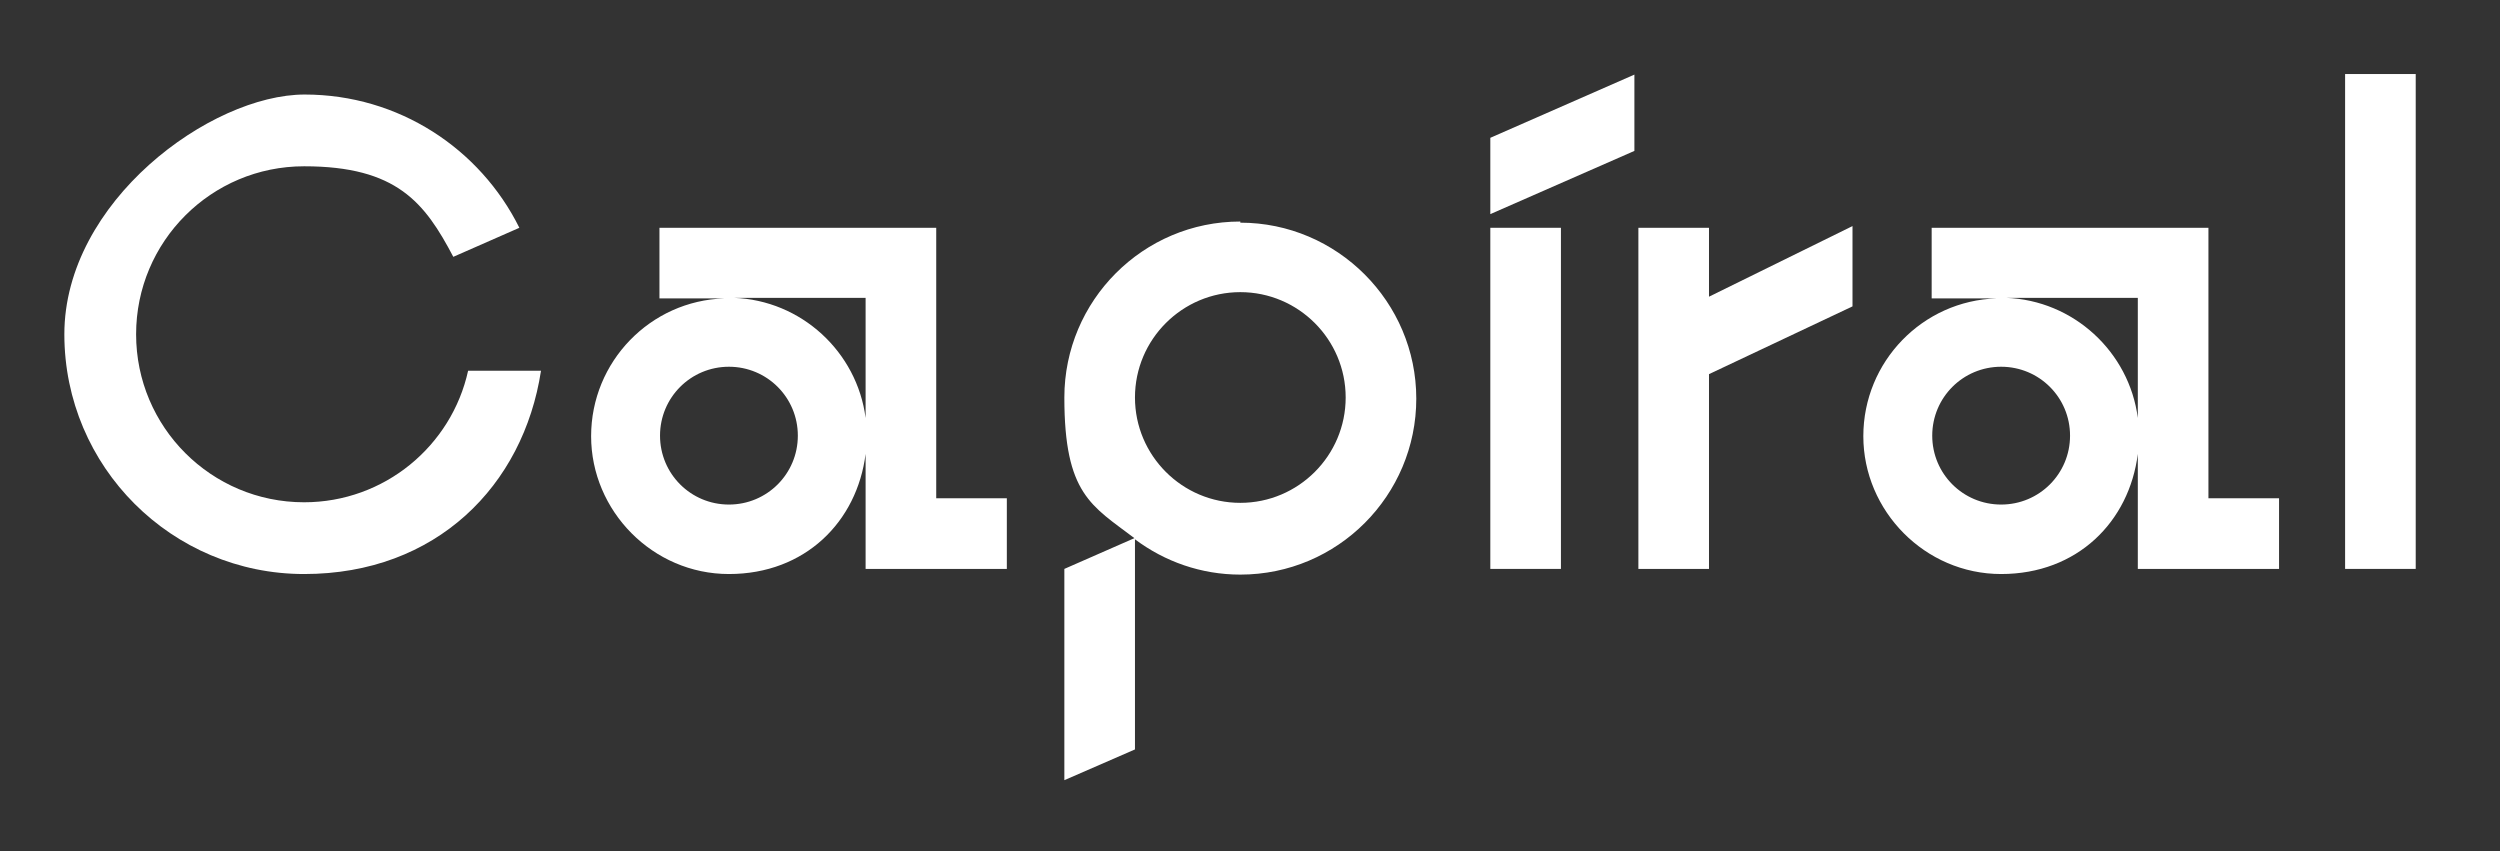
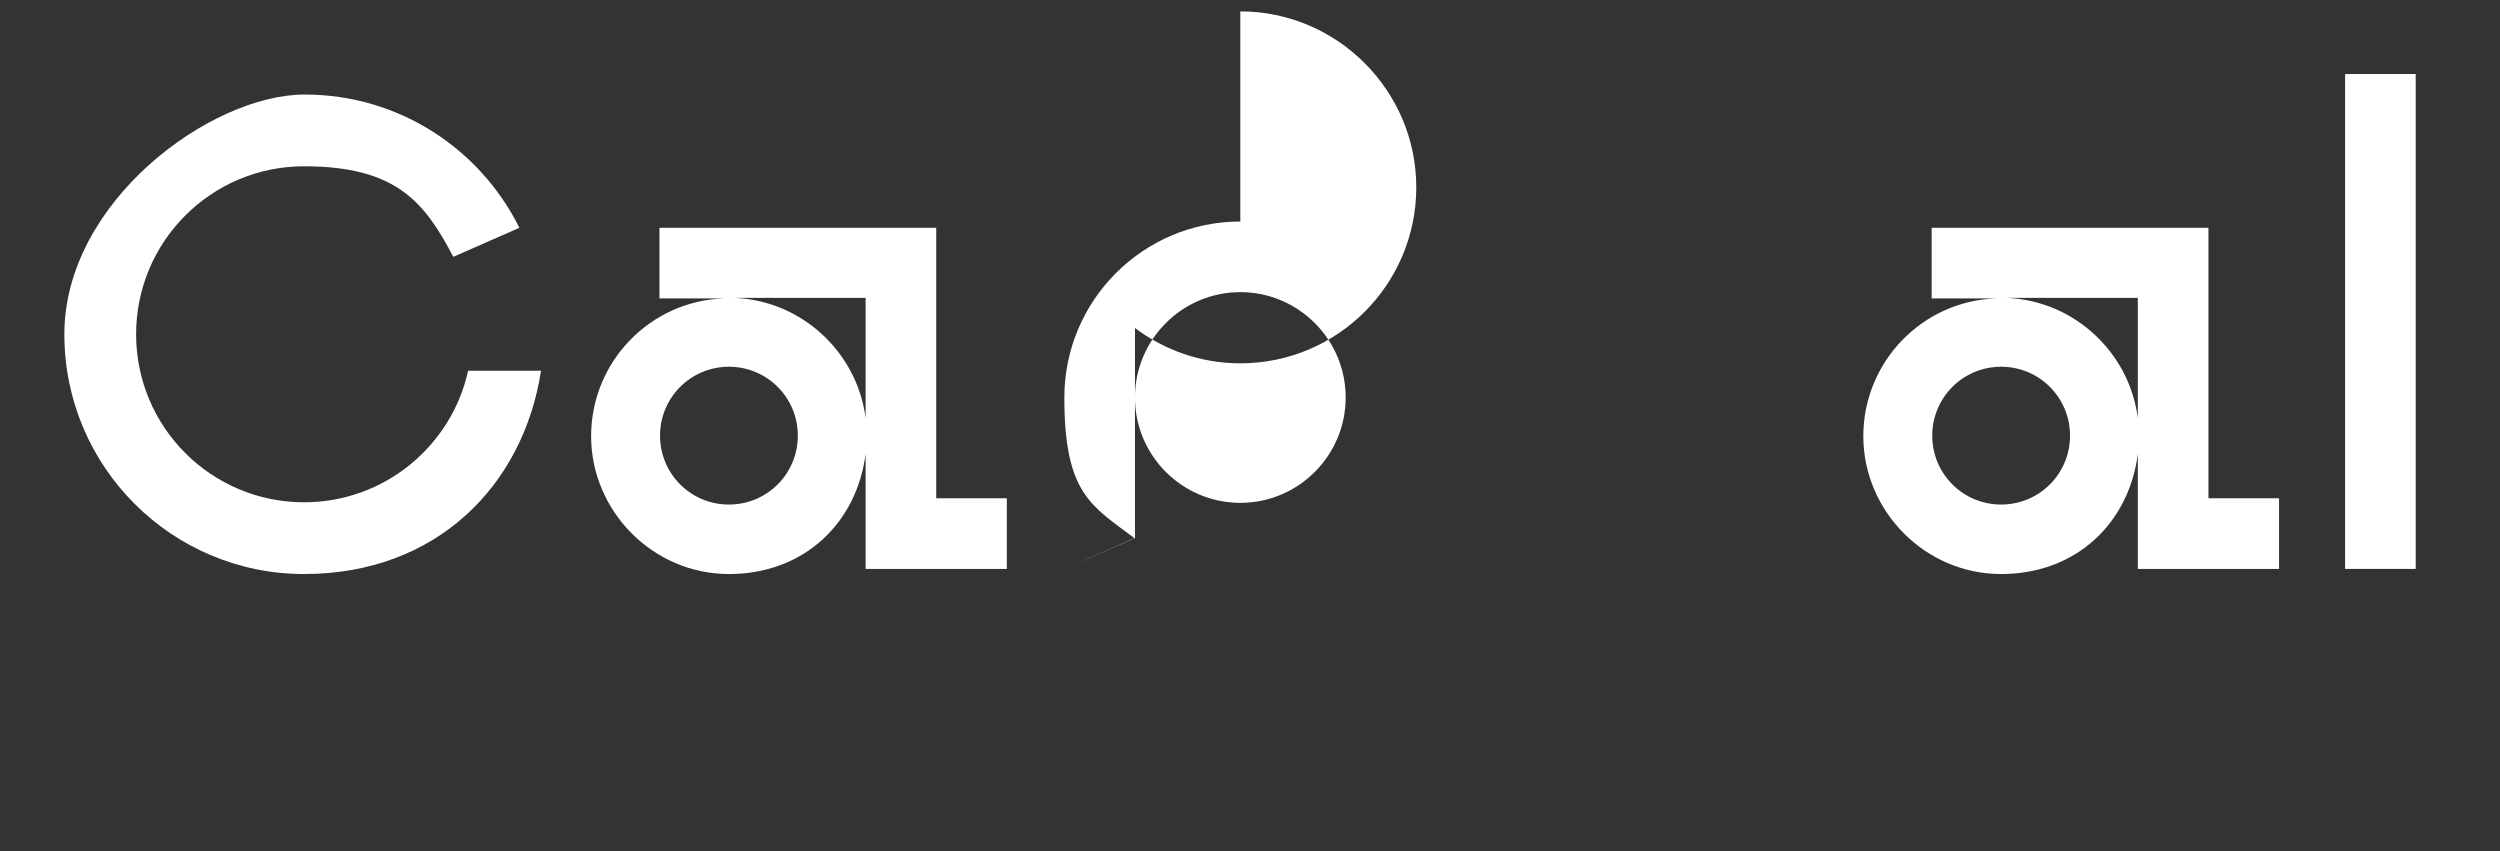
<svg xmlns="http://www.w3.org/2000/svg" id="Layer_1" version="1.1" viewBox="0 0 439 149.5">
  <rect x="0" y="0" width="439" height="149.5" fill="#333333" stroke="none" />
  <defs>
    <style>
      .st0 {
        fill: #fff;
      }
    </style>
  </defs>
-   <polygon class="st0" points="300.1 40 287.7 40 287.7 99.9 300.1 99.9 300.1 65.7 325.3 53.8 325.3 39.7 300.1 52.1 300.1 40" />
-   <path class="st0" d="M217.8,38.9c-17.1,0-30.9,13.9-30.9,30.9s4.8,19,12.3,24.7l-12.3,5.4v37.1l12.4-5.4v-36.9c5.2,3.9,11.6,6.2,18.5,6.2,17.1,0,30.9-13.9,30.9-30.9s-13.9-30.9-30.9-30.9c0,0,0-.2,0-.2ZM217.8,88.3c-10.2,0-18.5-8.3-18.5-18.5s8.3-18.5,18.5-18.5,18.5,8.3,18.5,18.5-8.3,18.5-18.5,18.5Z" />
-   <rect class="st0" x="261.7" y="40" width="12.4" height="59.9" />
-   <polygon class="st0" points="261.7 37.6 287 26.5 287 13.1 261.7 24.2 261.7 37.6" />
+   <path class="st0" d="M217.8,38.9c-17.1,0-30.9,13.9-30.9,30.9s4.8,19,12.3,24.7l-12.3,5.4l12.4-5.4v-36.9c5.2,3.9,11.6,6.2,18.5,6.2,17.1,0,30.9-13.9,30.9-30.9s-13.9-30.9-30.9-30.9c0,0,0-.2,0-.2ZM217.8,88.3c-10.2,0-18.5-8.3-18.5-18.5s8.3-18.5,18.5-18.5,18.5,8.3,18.5,18.5-8.3,18.5-18.5,18.5Z" />
  <rect class="st0" x="411.8" y="13" width="12.4" height="86.9" />
  <path class="st0" d="M387.8,40h-48.6v12.4h11.4c-13,.4-23.4,11.1-23.4,24.2s10.8,24.2,24.2,24.2,22.5-9.2,24-21.1v20.2h24.8v-12.4h-12.4v-47.5ZM351.4,88.6c-6.7,0-12.1-5.4-12.1-12.1s5.4-12.1,12.1-12.1,12.1,5.4,12.1,12.1-5.4,12.1-12.1,12.1ZM375.4,73.4c-1.5-11.6-11.3-20.7-23.2-21.1h23.2v21.1Z" />
  <path class="st0" d="M53.4,88.2c-16.3,0-29.5-13.2-29.5-29.5s13.2-29.5,29.5-29.5,21.2,6.4,26.2,15.9l11.6-5.1c-6.9-13.9-21.2-23.4-37.7-23.4S11.3,35.4,11.3,58.7s18.9,42.1,42.1,42.1,38.5-15.5,41.6-35.7h-12.8c-2.9,13.2-14.7,23.1-28.8,23.1Z" />
  <path class="st0" d="M164.4,40h-48.6v12.4h11.4c-13,.4-23.4,11.1-23.4,24.2s10.8,24.2,24.2,24.2,22.5-9.2,24-21.1v20.2h24.8v-12.4h-12.4v-47.5h0ZM128,88.6c-6.7,0-12.1-5.4-12.1-12.1s5.4-12.1,12.1-12.1,12.1,5.4,12.1,12.1-5.4,12.1-12.1,12.1ZM152,73.4c-1.5-11.6-11.3-20.7-23.2-21.1h23.2v21.1Z" />
</svg>